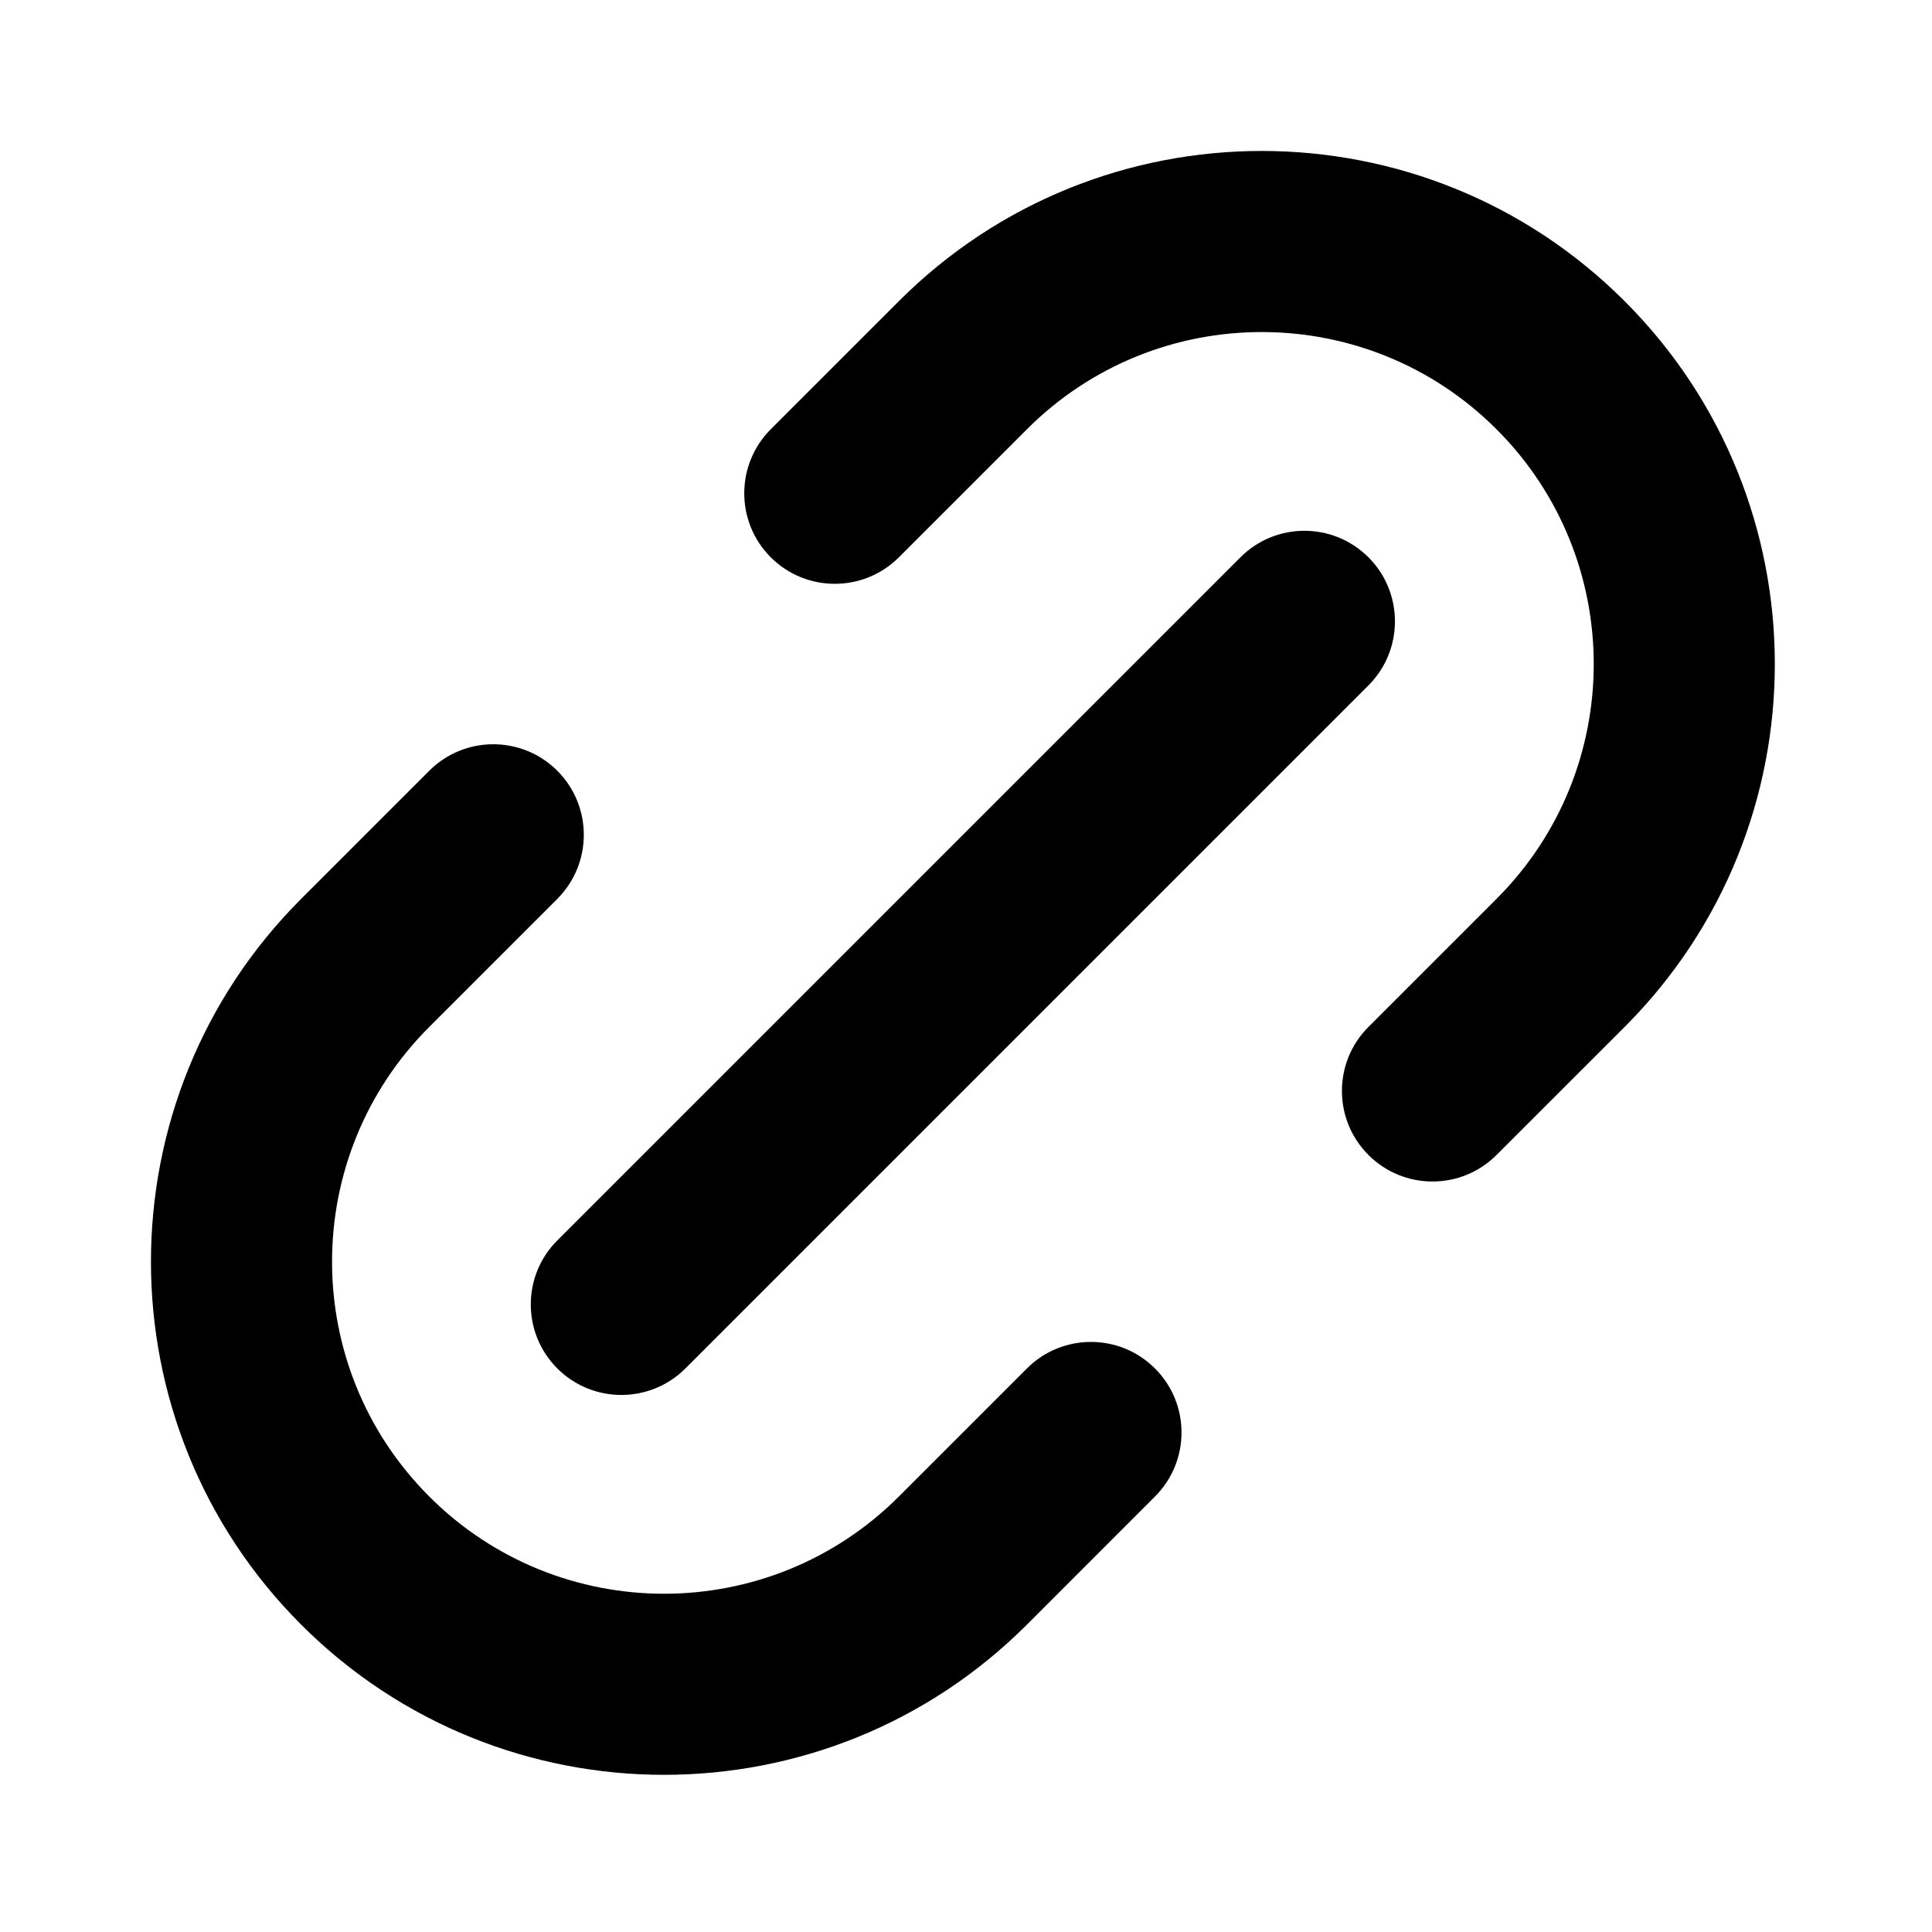
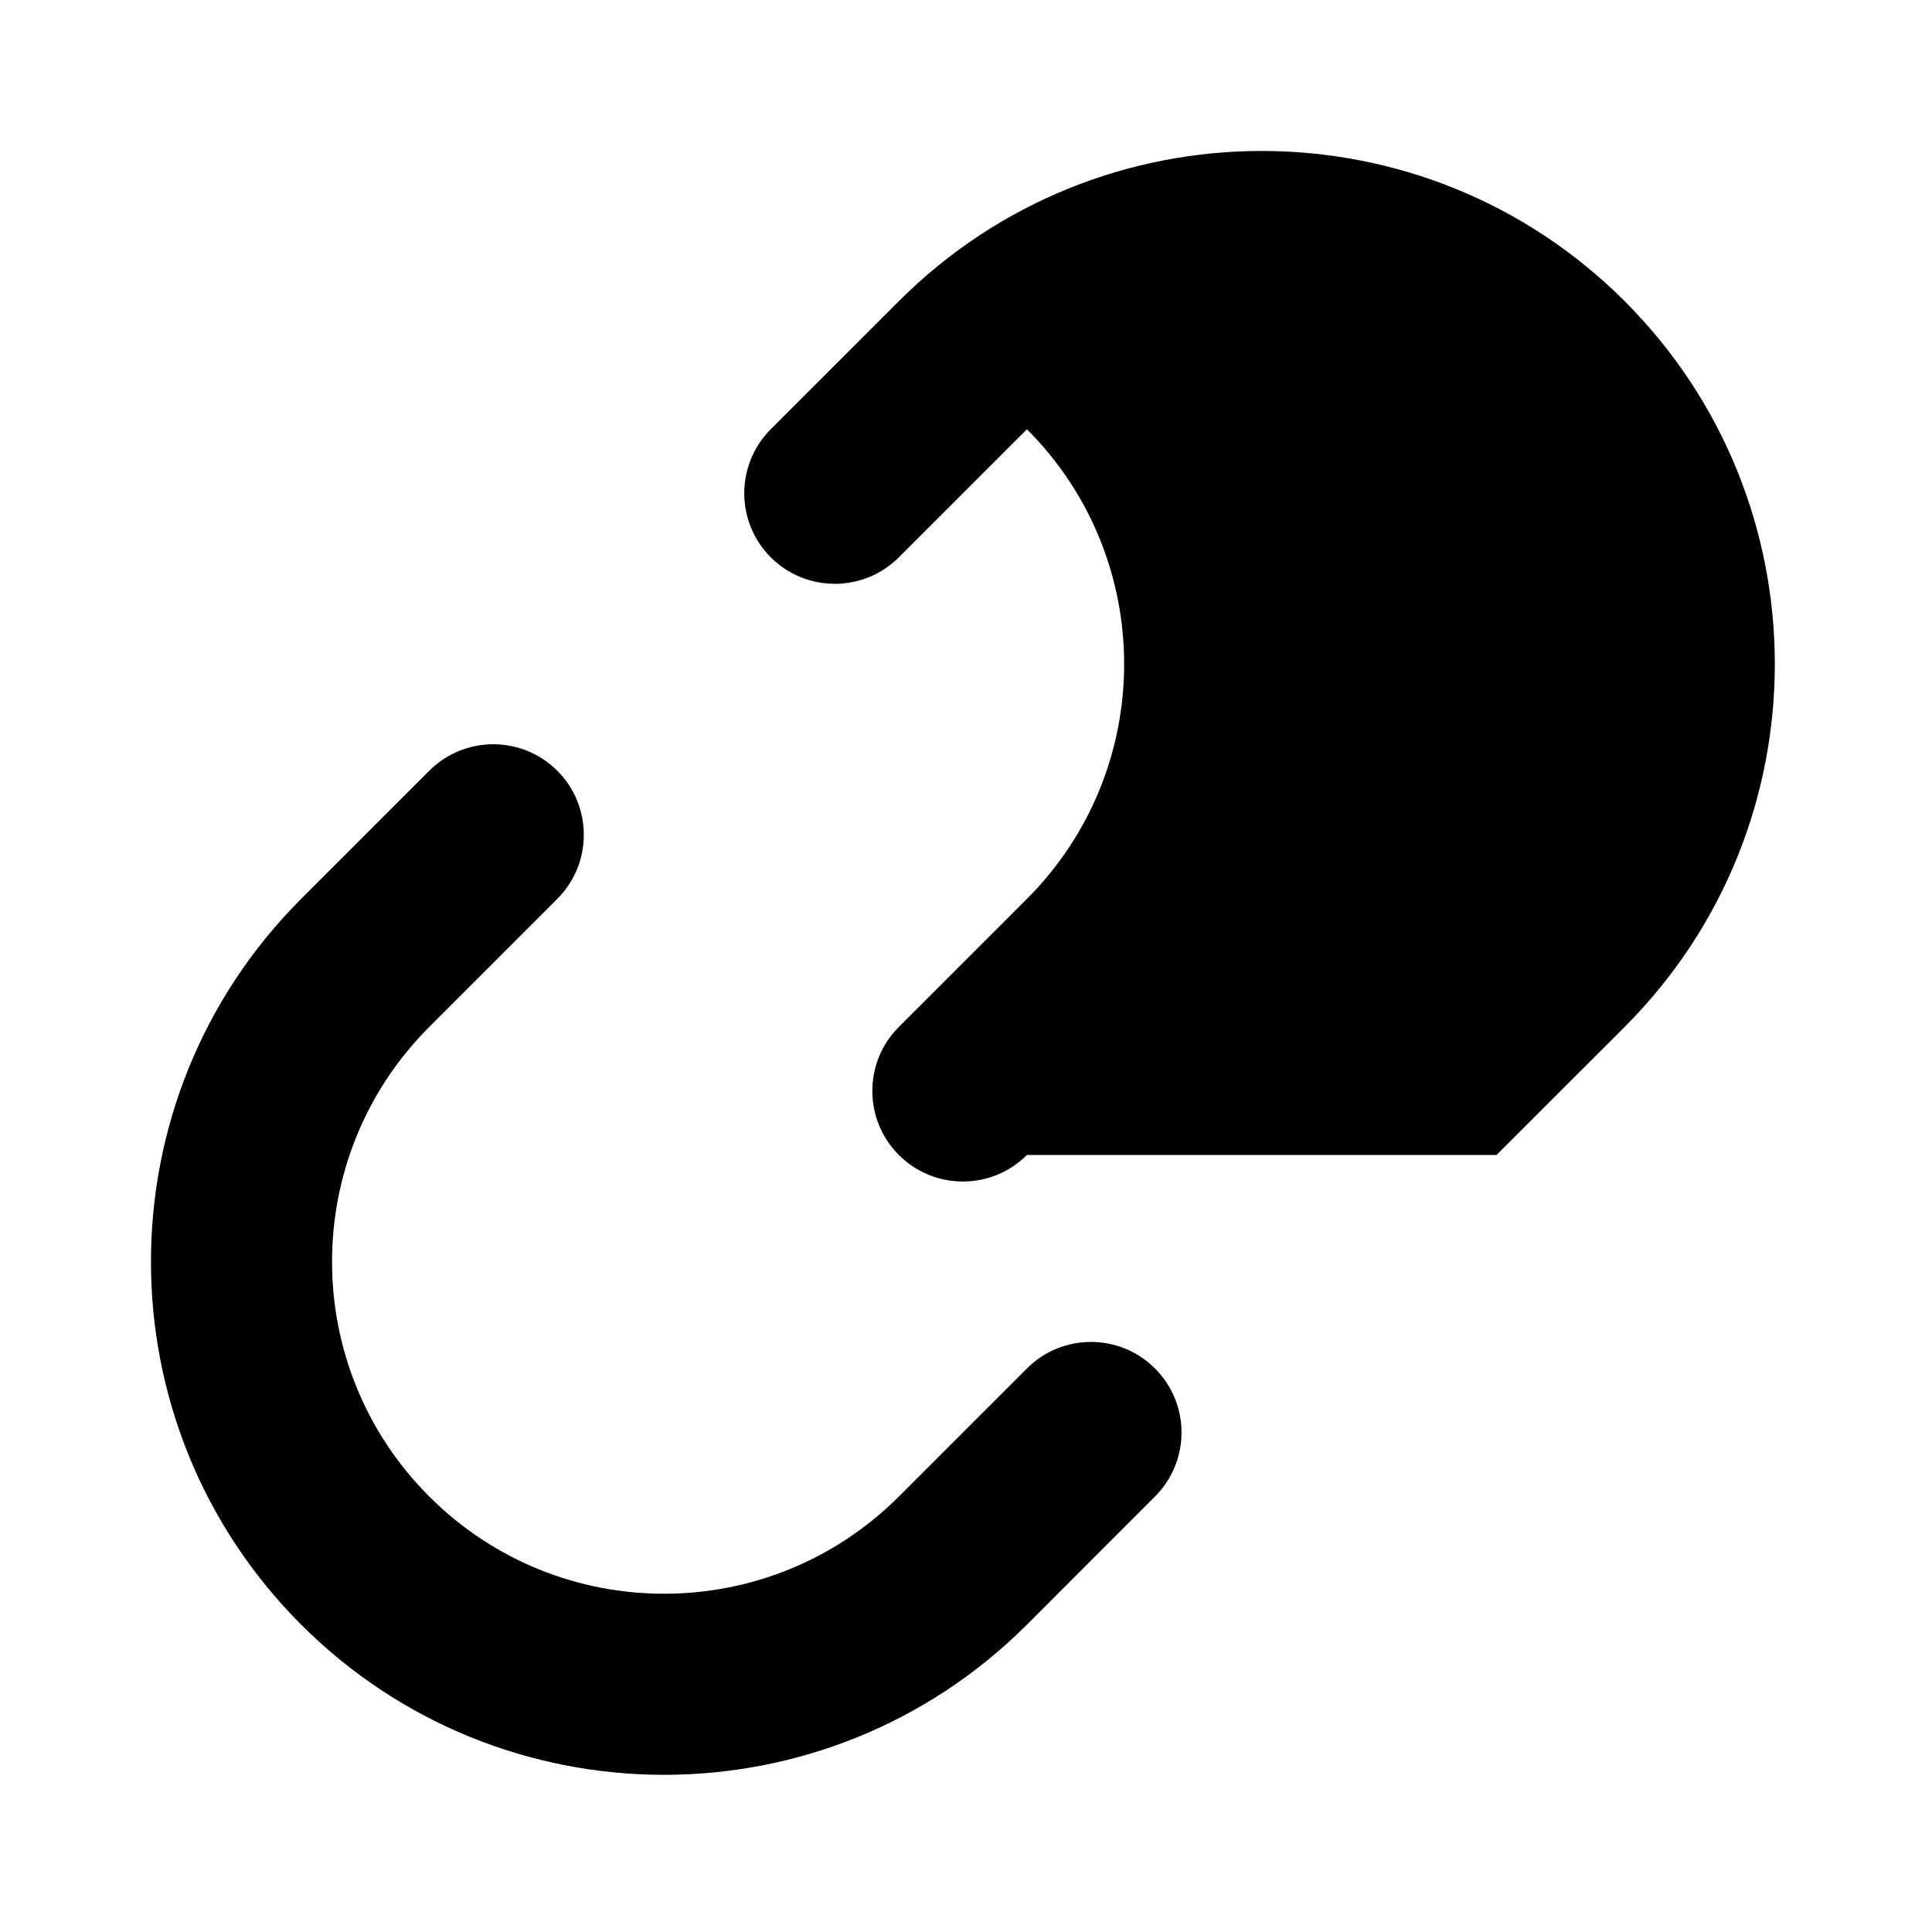
<svg xmlns="http://www.w3.org/2000/svg" fill="#000000" width="800px" height="800px" viewBox="0 0 32 32" style="fill-rule:evenodd;clip-rule:evenodd;stroke-linejoin:round;stroke-miterlimit:2;" version="1.1" xml:space="preserve">
-   <path d="M24.787,19.13l2.122,-2.121c3.317,-3.317 3.317,-8.704 -0,-12.021c-3.318,-3.317 -8.704,-3.317 -12.021,0c-0,0 -2.122,2.122 -2.122,2.122c-0.585,0.585 -0.585,1.535 0,2.121c0.586,0.585 1.536,0.585 2.122,-0l2.121,-2.121c2.146,-2.147 5.632,-2.147 7.778,-0c2.147,2.146 2.147,5.631 0,7.778c0,-0 -2.121,2.121 -2.121,2.121c-0.586,0.585 -0.586,1.536 -0,2.121c0.585,0.586 1.536,0.586 2.121,0Z" />
+   <path d="M24.787,19.13l2.122,-2.121c3.317,-3.317 3.317,-8.704 -0,-12.021c-3.318,-3.317 -8.704,-3.317 -12.021,0c-0,0 -2.122,2.122 -2.122,2.122c-0.585,0.585 -0.585,1.535 0,2.121c0.586,0.585 1.536,0.585 2.122,-0l2.121,-2.121c2.147,2.146 2.147,5.631 0,7.778c0,-0 -2.121,2.121 -2.121,2.121c-0.586,0.585 -0.586,1.536 -0,2.121c0.585,0.586 1.536,0.586 2.121,0Z" />
  <path d="M7.11,12.766l-2.122,2.122c-3.317,3.317 -3.317,8.703 0,12.021c3.317,3.317 8.704,3.317 12.021,-0c0,-0 2.121,-2.122 2.121,-2.122c0.586,-0.585 0.586,-1.536 0,-2.121c-0.585,-0.586 -1.536,-0.586 -2.121,-0l-2.121,2.121c-2.147,2.147 -5.632,2.147 -7.778,0c-2.147,-2.146 -2.147,-5.632 -0,-7.778c-0,0 2.121,-2.121 2.121,-2.121c0.585,-0.586 0.585,-1.536 -0,-2.122c-0.586,-0.585 -1.536,-0.585 -2.121,0Z" />
-   <path d="M11.352,22.666l11.314,-11.314c0.585,-0.585 0.585,-1.536 -0,-2.121c-0.586,-0.586 -1.536,-0.586 -2.121,-0l-11.314,11.314c-0.586,0.585 -0.586,1.535 -0,2.121c0.585,0.585 1.536,0.585 2.121,-0Z" />
  <g id="Icon" />
</svg>